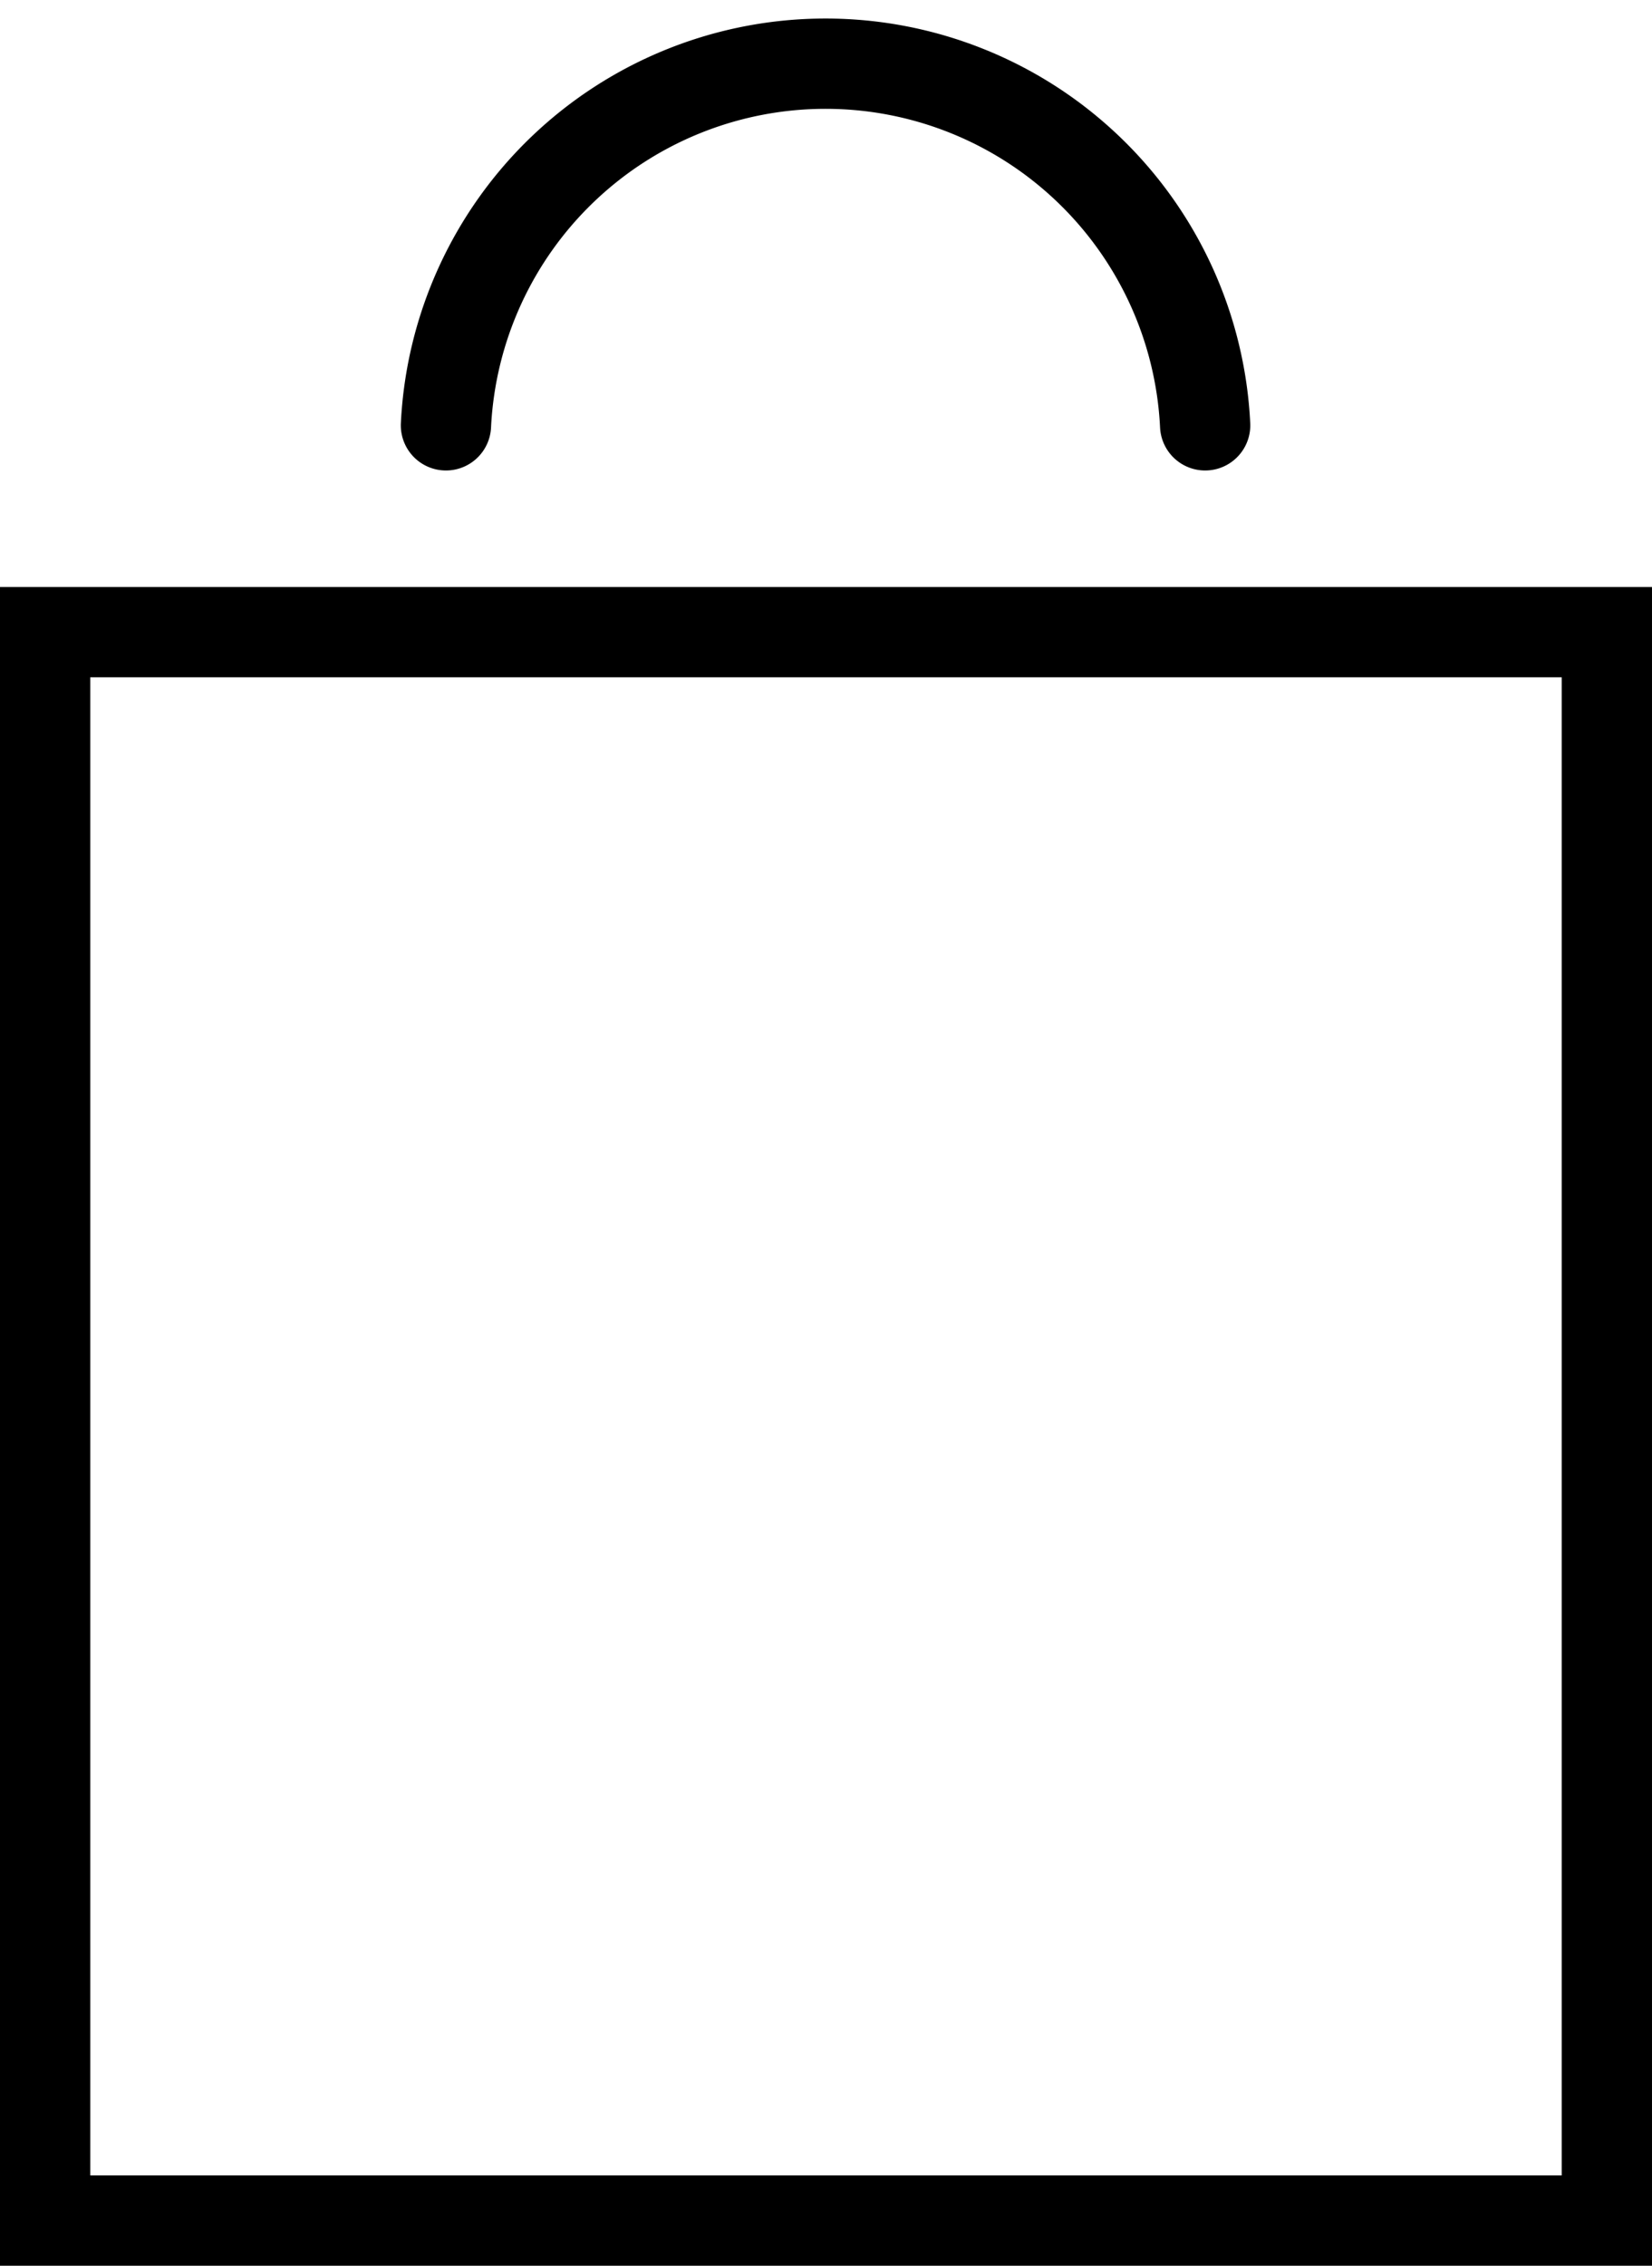
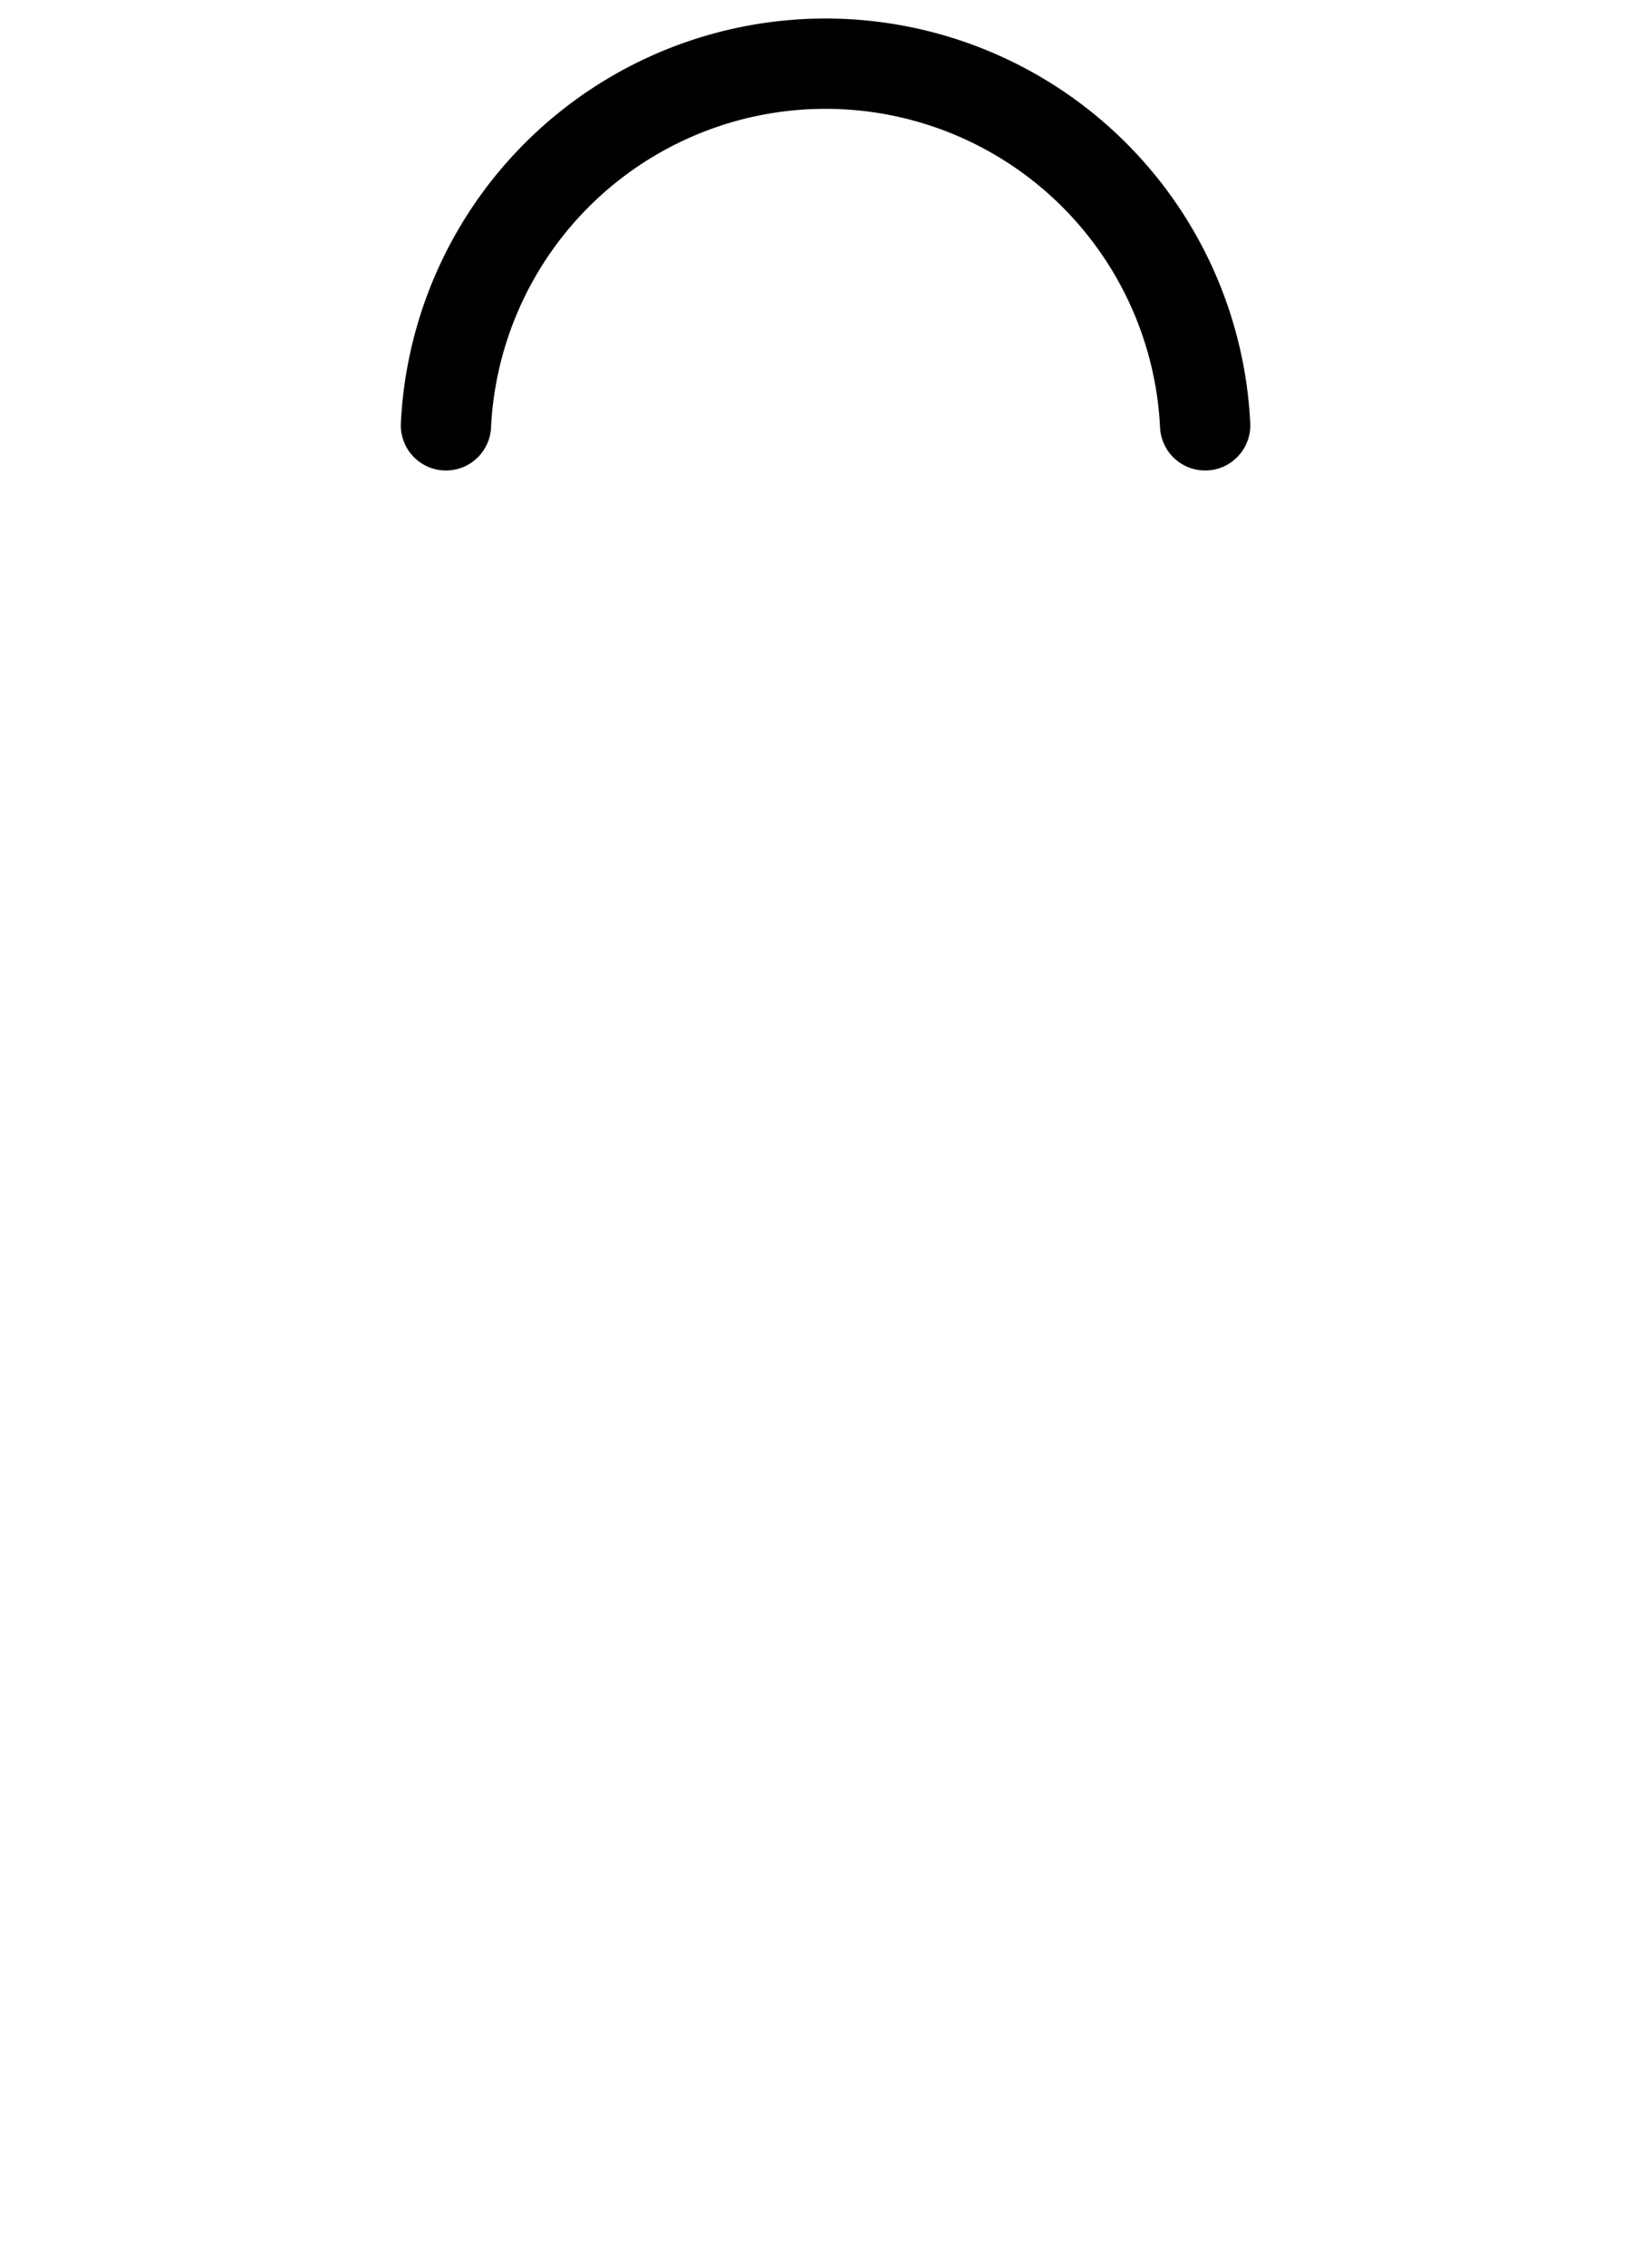
<svg xmlns="http://www.w3.org/2000/svg" width="18.3" height="25.09" viewBox="0 0 18.3 25.09">
  <defs>
    <style>.cls-1{fill:none;stroke:#000;stroke-linecap:round;stroke-miterlimit:10;}</style>
  </defs>
  <title>Asset 4</title>
  <g id="Layer_2" data-name="Layer 2">
    <g id="Strona_główna" data-name="Strona główna">
-       <rect class="cls-1" x="0.5" y="7" width="17.3" height="17.59" />
      <path class="cls-1" d="M4.94,4.71a4.21,4.21,0,0,1,8.41,0" />
    </g>
  </g>
</svg>